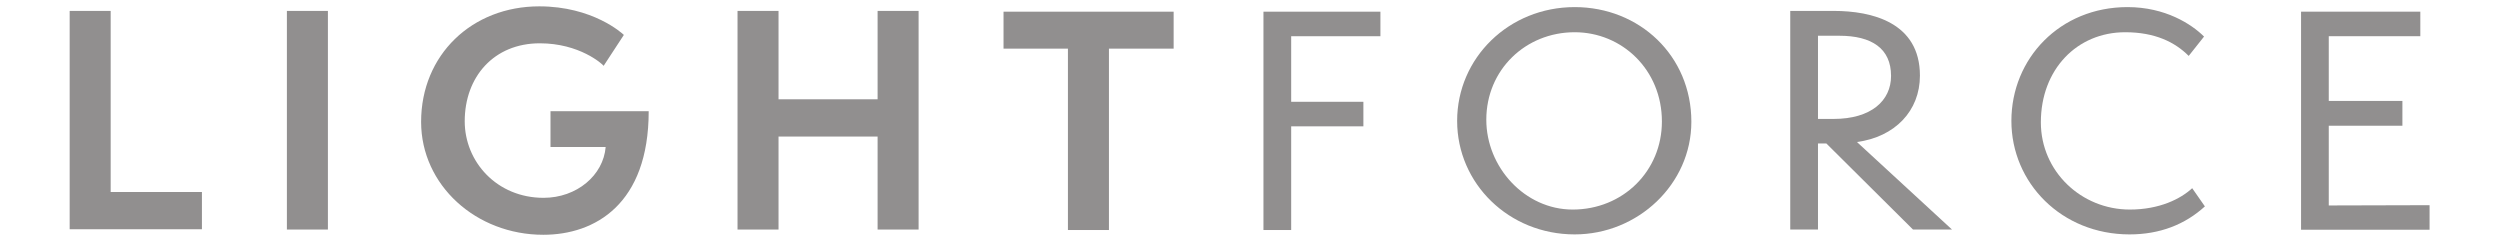
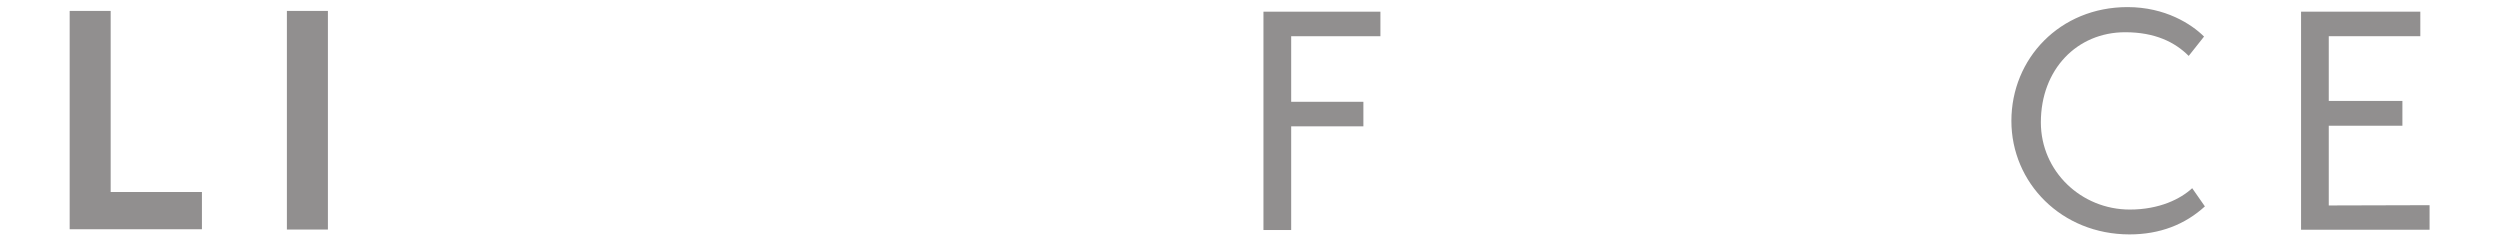
<svg xmlns="http://www.w3.org/2000/svg" width="180" height="18" viewBox="0 0 180 18" fill="none">
  <g style="mix-blend-mode:luminosity" opacity="0.5">
    <path d="M7.968 0.786H5.016V16.506H14.539V13.824H7.968V0.786Z" fill="#231F20" />
    <path d="M23.609 0.786H20.656V16.527H23.609V0.786Z" fill="#231F20" />
-     <path d="M39.636 10.583H43.608C43.441 12.621 41.528 14.243 39.137 14.243C35.768 14.243 33.46 11.644 33.46 8.732C33.46 5.53 35.56 3.118 38.867 3.118C41.715 3.118 43.358 4.595 43.462 4.74L44.918 2.515C44.793 2.39 42.672 0.457 38.825 0.457C33.98 0.457 30.32 3.95 30.32 8.774C30.32 13.328 34.271 16.904 39.116 16.904C42.838 16.904 46.706 14.7 46.706 8.005H39.636V10.583Z" fill="#231F20" />
-     <path d="M63.187 7.149H56.054V0.786H53.102V16.527H56.054V9.832H63.187V16.527H66.139V0.786H63.187V7.149Z" fill="#231F20" />
-     <path d="M72.254 3.502H76.891V16.561H79.844V3.502H84.502V0.841H72.254V3.502Z" fill="#231F20" />
    <path d="M90.969 16.561H92.965V9.096H98.164V7.329H92.965V2.608H99.39V0.841H90.969V16.561Z" fill="#231F20" />
-     <path d="M113.232 15.088C109.78 15.088 107.014 12.032 107.014 8.621C107.014 5.024 109.842 2.321 113.377 2.321C116.787 2.321 119.657 5.024 119.657 8.746C119.657 12.323 116.85 15.088 113.232 15.088ZM113.377 0.511C108.636 0.511 104.914 4.172 104.914 8.704C104.914 13.217 108.636 16.877 113.377 16.877C117.931 16.877 121.778 13.258 121.778 8.767C121.778 4.005 118.035 0.511 113.377 0.511Z" fill="#231F20" />
-     <path d="M130.895 8.563V2.574H132.433C134.762 2.574 136.156 3.489 136.156 5.465C136.156 7.253 134.721 8.563 132.017 8.563H130.895ZM138.235 5.444C138.235 1.597 134.741 0.786 132.038 0.786H128.898V16.527H130.895V10.331H131.498L137.736 16.527H140.544L133.702 10.226C136.446 9.852 138.235 7.981 138.235 5.444Z" fill="#231F20" />
    <path d="M153.346 15.088C149.853 15.088 146.942 12.343 146.942 8.808C146.942 5.003 149.54 2.321 153.013 2.321C155.155 2.321 156.59 3.028 157.587 4.026L158.691 2.633C157.796 1.739 155.903 0.511 153.18 0.511C148.314 0.511 144.82 4.213 144.82 8.704C144.82 13.175 148.438 16.877 153.325 16.877C155.508 16.877 157.317 16.169 158.752 14.86L157.838 13.55C157.006 14.319 155.488 15.088 153.346 15.088Z" fill="#231F20" />
    <path d="M167.671 9.054H172.973V7.266H167.671V2.608H174.263V0.841H165.676V16.54H174.929V14.773L167.671 14.793V9.054Z" fill="#231F20" />
  </g>
</svg>